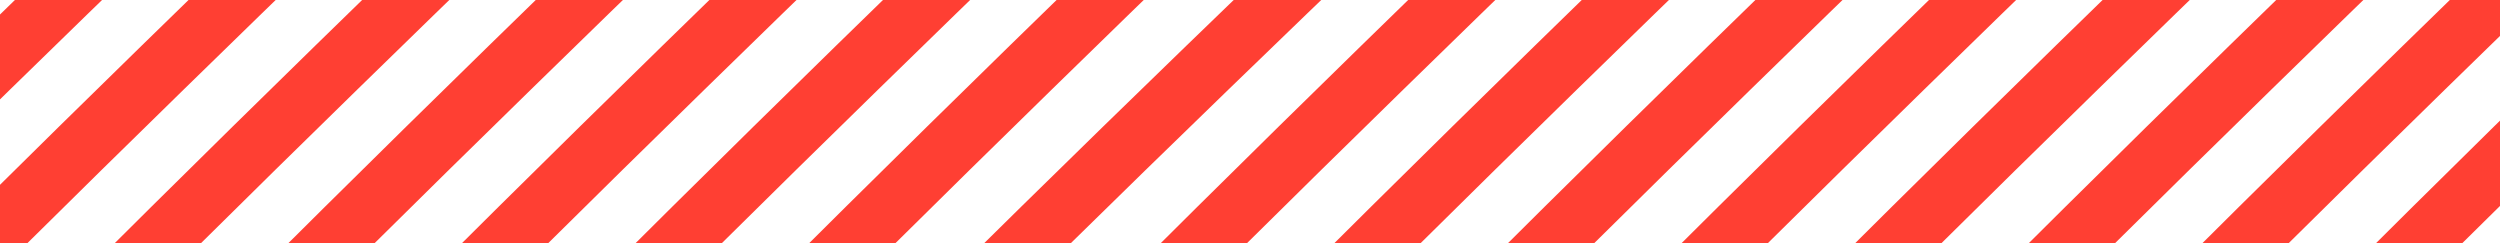
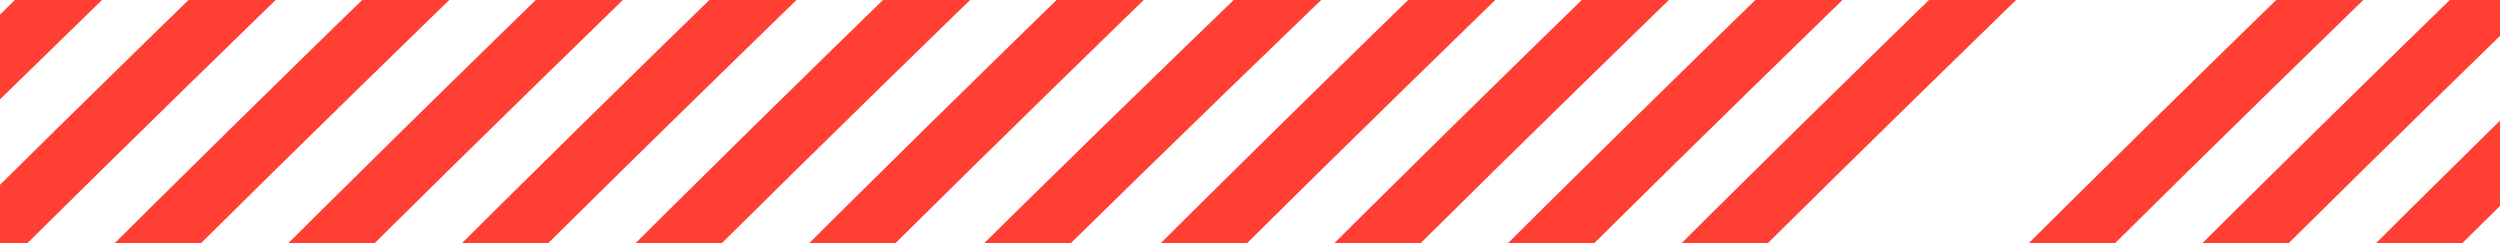
<svg xmlns="http://www.w3.org/2000/svg" width="576" height="56" viewBox="0 0 576 56" fill="none">
  <g clip-path="url(#clip0_189_16076)">
    <path d="M-87 101C-82.22 93.233 -6.342 19.097 31 -17" stroke="#FF3F33" stroke-width="14" />
    <path d="M-47 101C-42.22 93.233 33.658 19.097 71 -17" stroke="#FF3F33" stroke-width="14" />
    <path d="M-7 101C-2.22 93.233 73.658 19.097 111 -17" stroke="#FF3F33" stroke-width="14" />
    <path d="M33 101C37.78 93.233 113.658 19.097 151 -17" stroke="#FF3F33" stroke-width="14" />
    <path d="M73 101C77.78 93.233 153.658 19.097 191 -17" stroke="#FF3F33" stroke-width="14" />
    <path d="M113 101C117.78 93.233 193.658 19.097 231 -17" stroke="#FF3F33" stroke-width="14" />
    <path d="M153 101C157.78 93.233 233.658 19.097 271 -17" stroke="#FF3F33" stroke-width="14" />
    <path d="M193 101C197.82 93.233 274.342 19.097 312 -17" stroke="#FF3F33" stroke-width="14" />
    <path d="M234 101C238.78 93.233 314.658 19.097 352 -17" stroke="#FF3F33" stroke-width="14" />
    <path d="M274 101C278.78 93.233 354.658 19.097 392 -17" stroke="#FF3F33" stroke-width="14" />
    <path d="M314 101C318.78 93.233 394.658 19.097 432 -17" stroke="#FF3F33" stroke-width="14" />
    <path d="M354 101C358.78 93.233 434.658 19.097 472 -17" stroke="#FF3F33" stroke-width="14" />
-     <path d="M394 101C398.78 93.233 474.658 19.097 512 -17" stroke="#FF3F33" stroke-width="14" />
    <path d="M434 101C438.78 93.233 514.658 19.097 552 -17" stroke="#FF3F33" stroke-width="14" />
    <path d="M474 101C478.78 93.233 554.658 19.097 592 -17" stroke="#FF3F33" stroke-width="14" />
    <path d="M514 101C518.78 93.233 594.658 19.097 632 -17" stroke="#FF3F33" stroke-width="14" />
    <path d="M554 101C558.78 93.233 634.658 19.097 672 -17" stroke="#FF3F33" stroke-width="14" />
  </g>
  <defs>
    <clipPath id="clip0_189_16076">
      <rect width="576" height="56" fill="white" />
    </clipPath>
  </defs>
</svg>